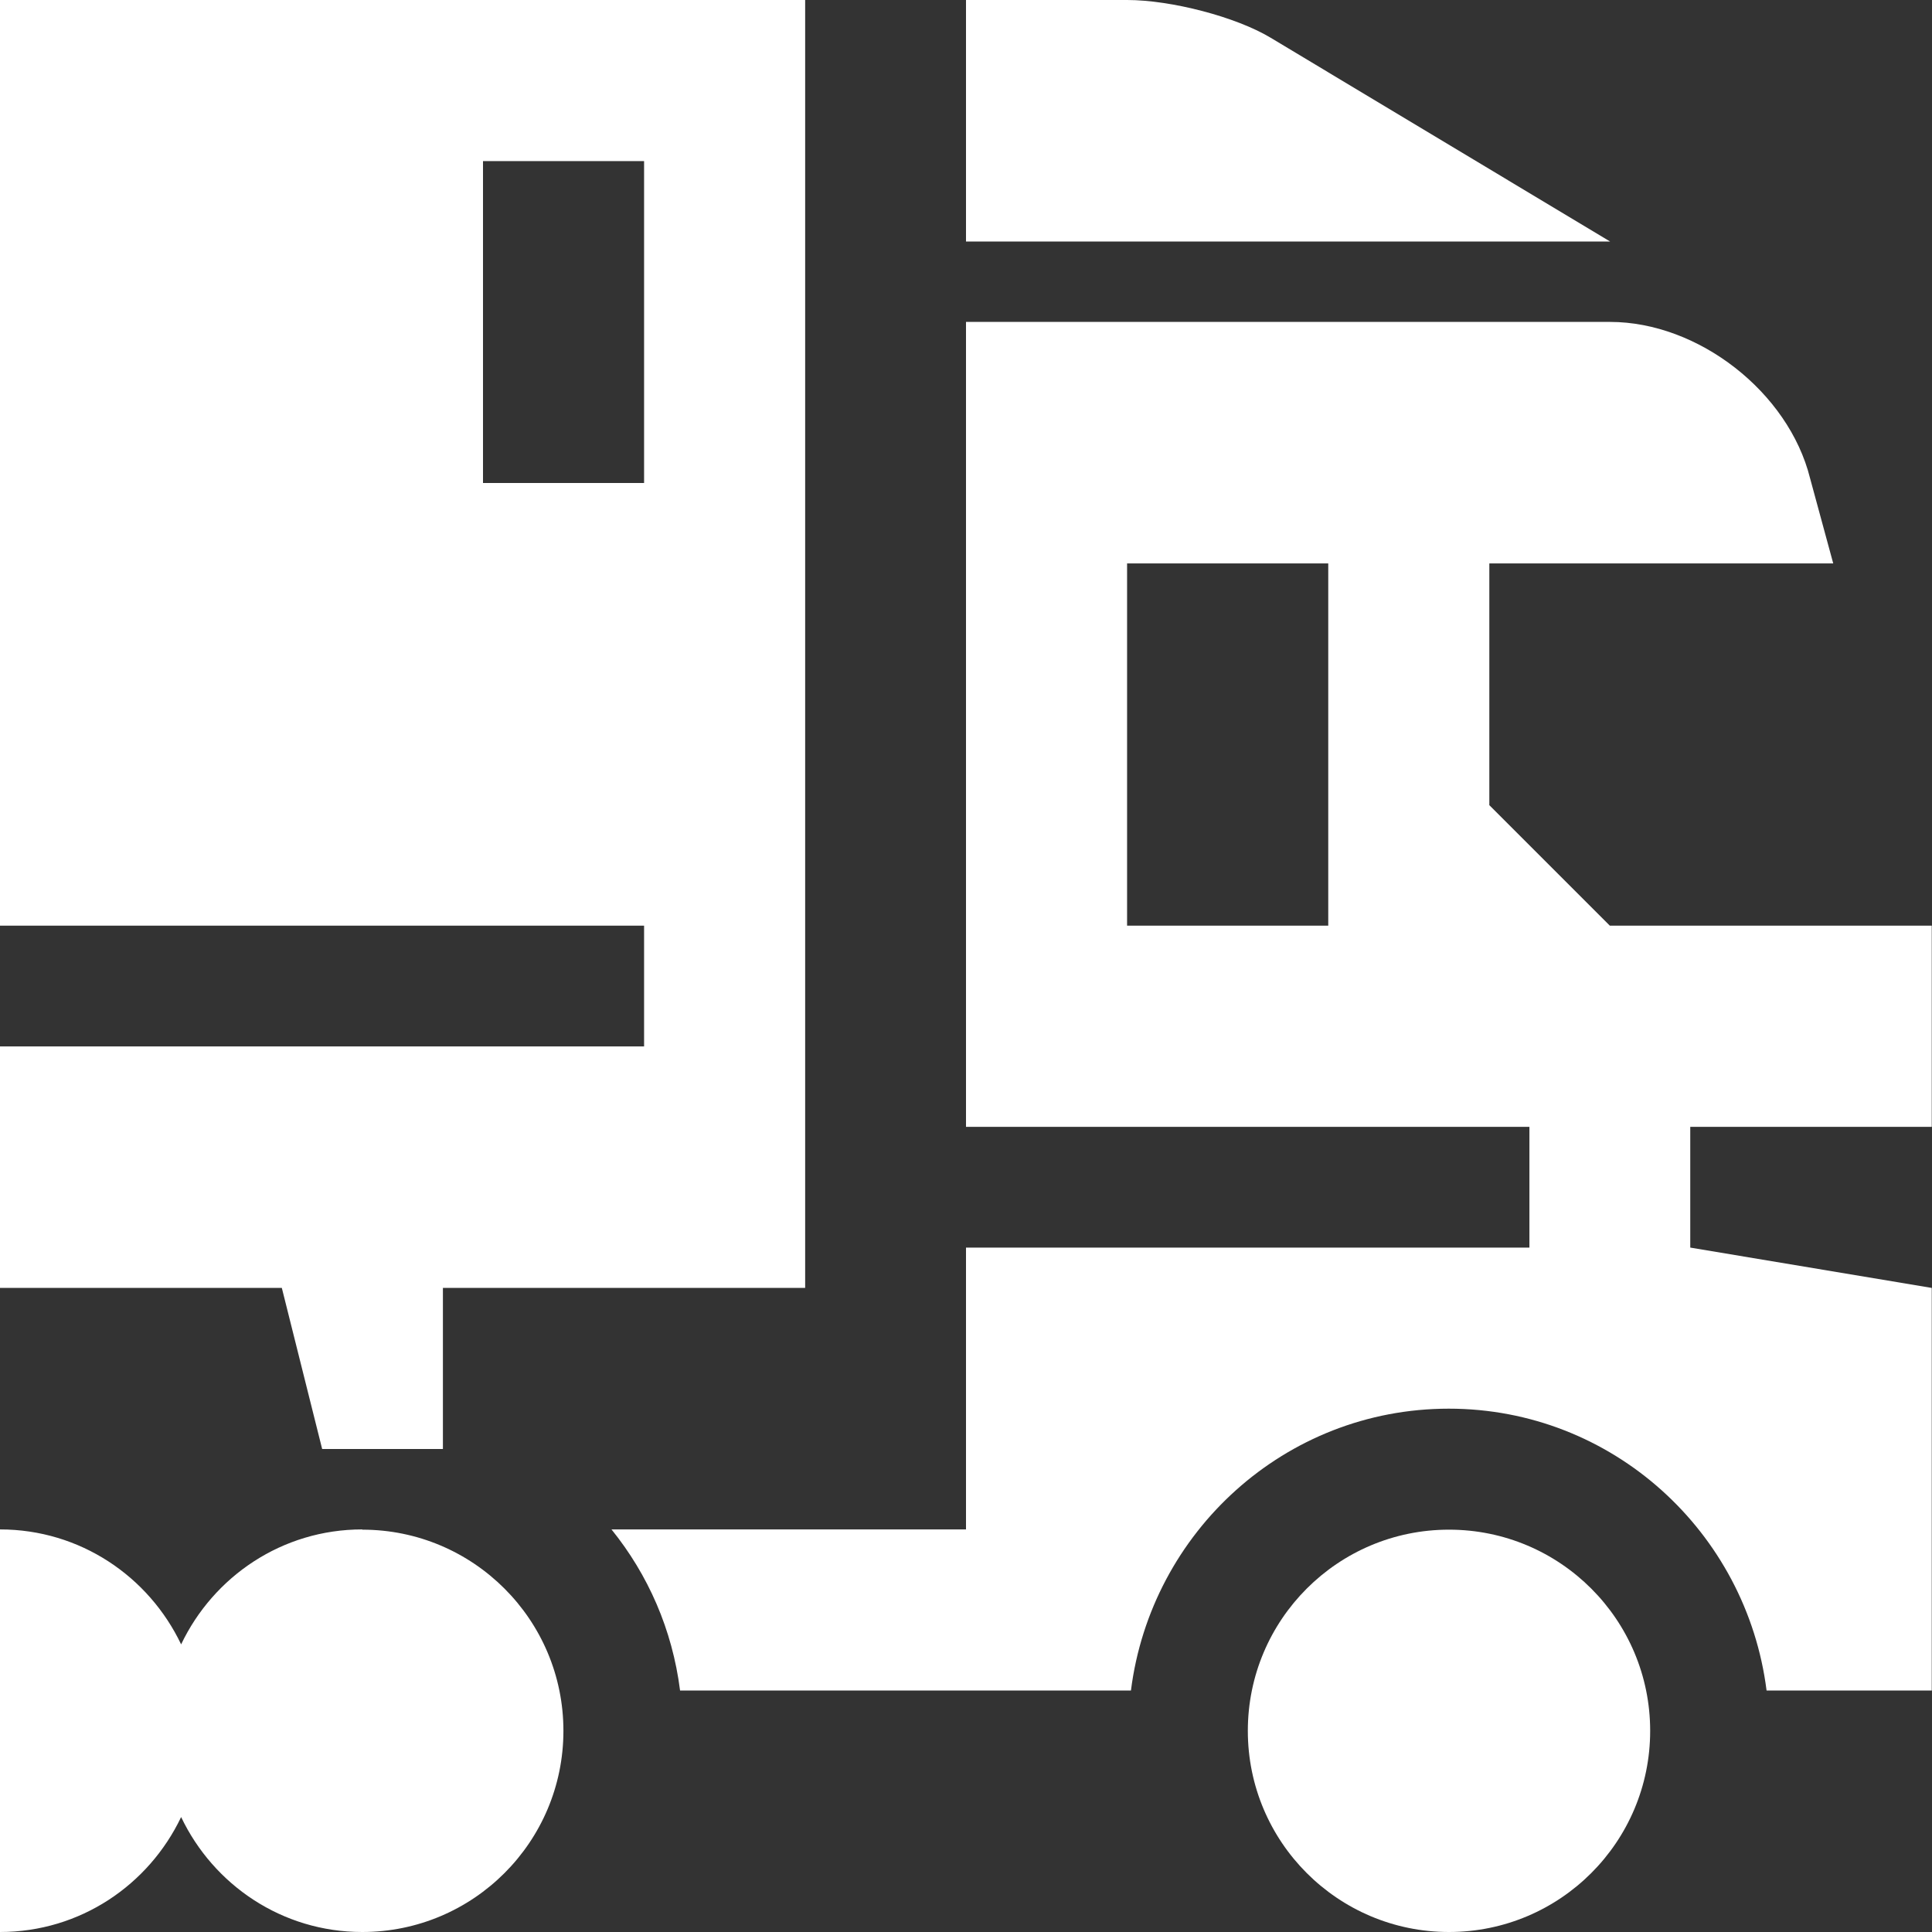
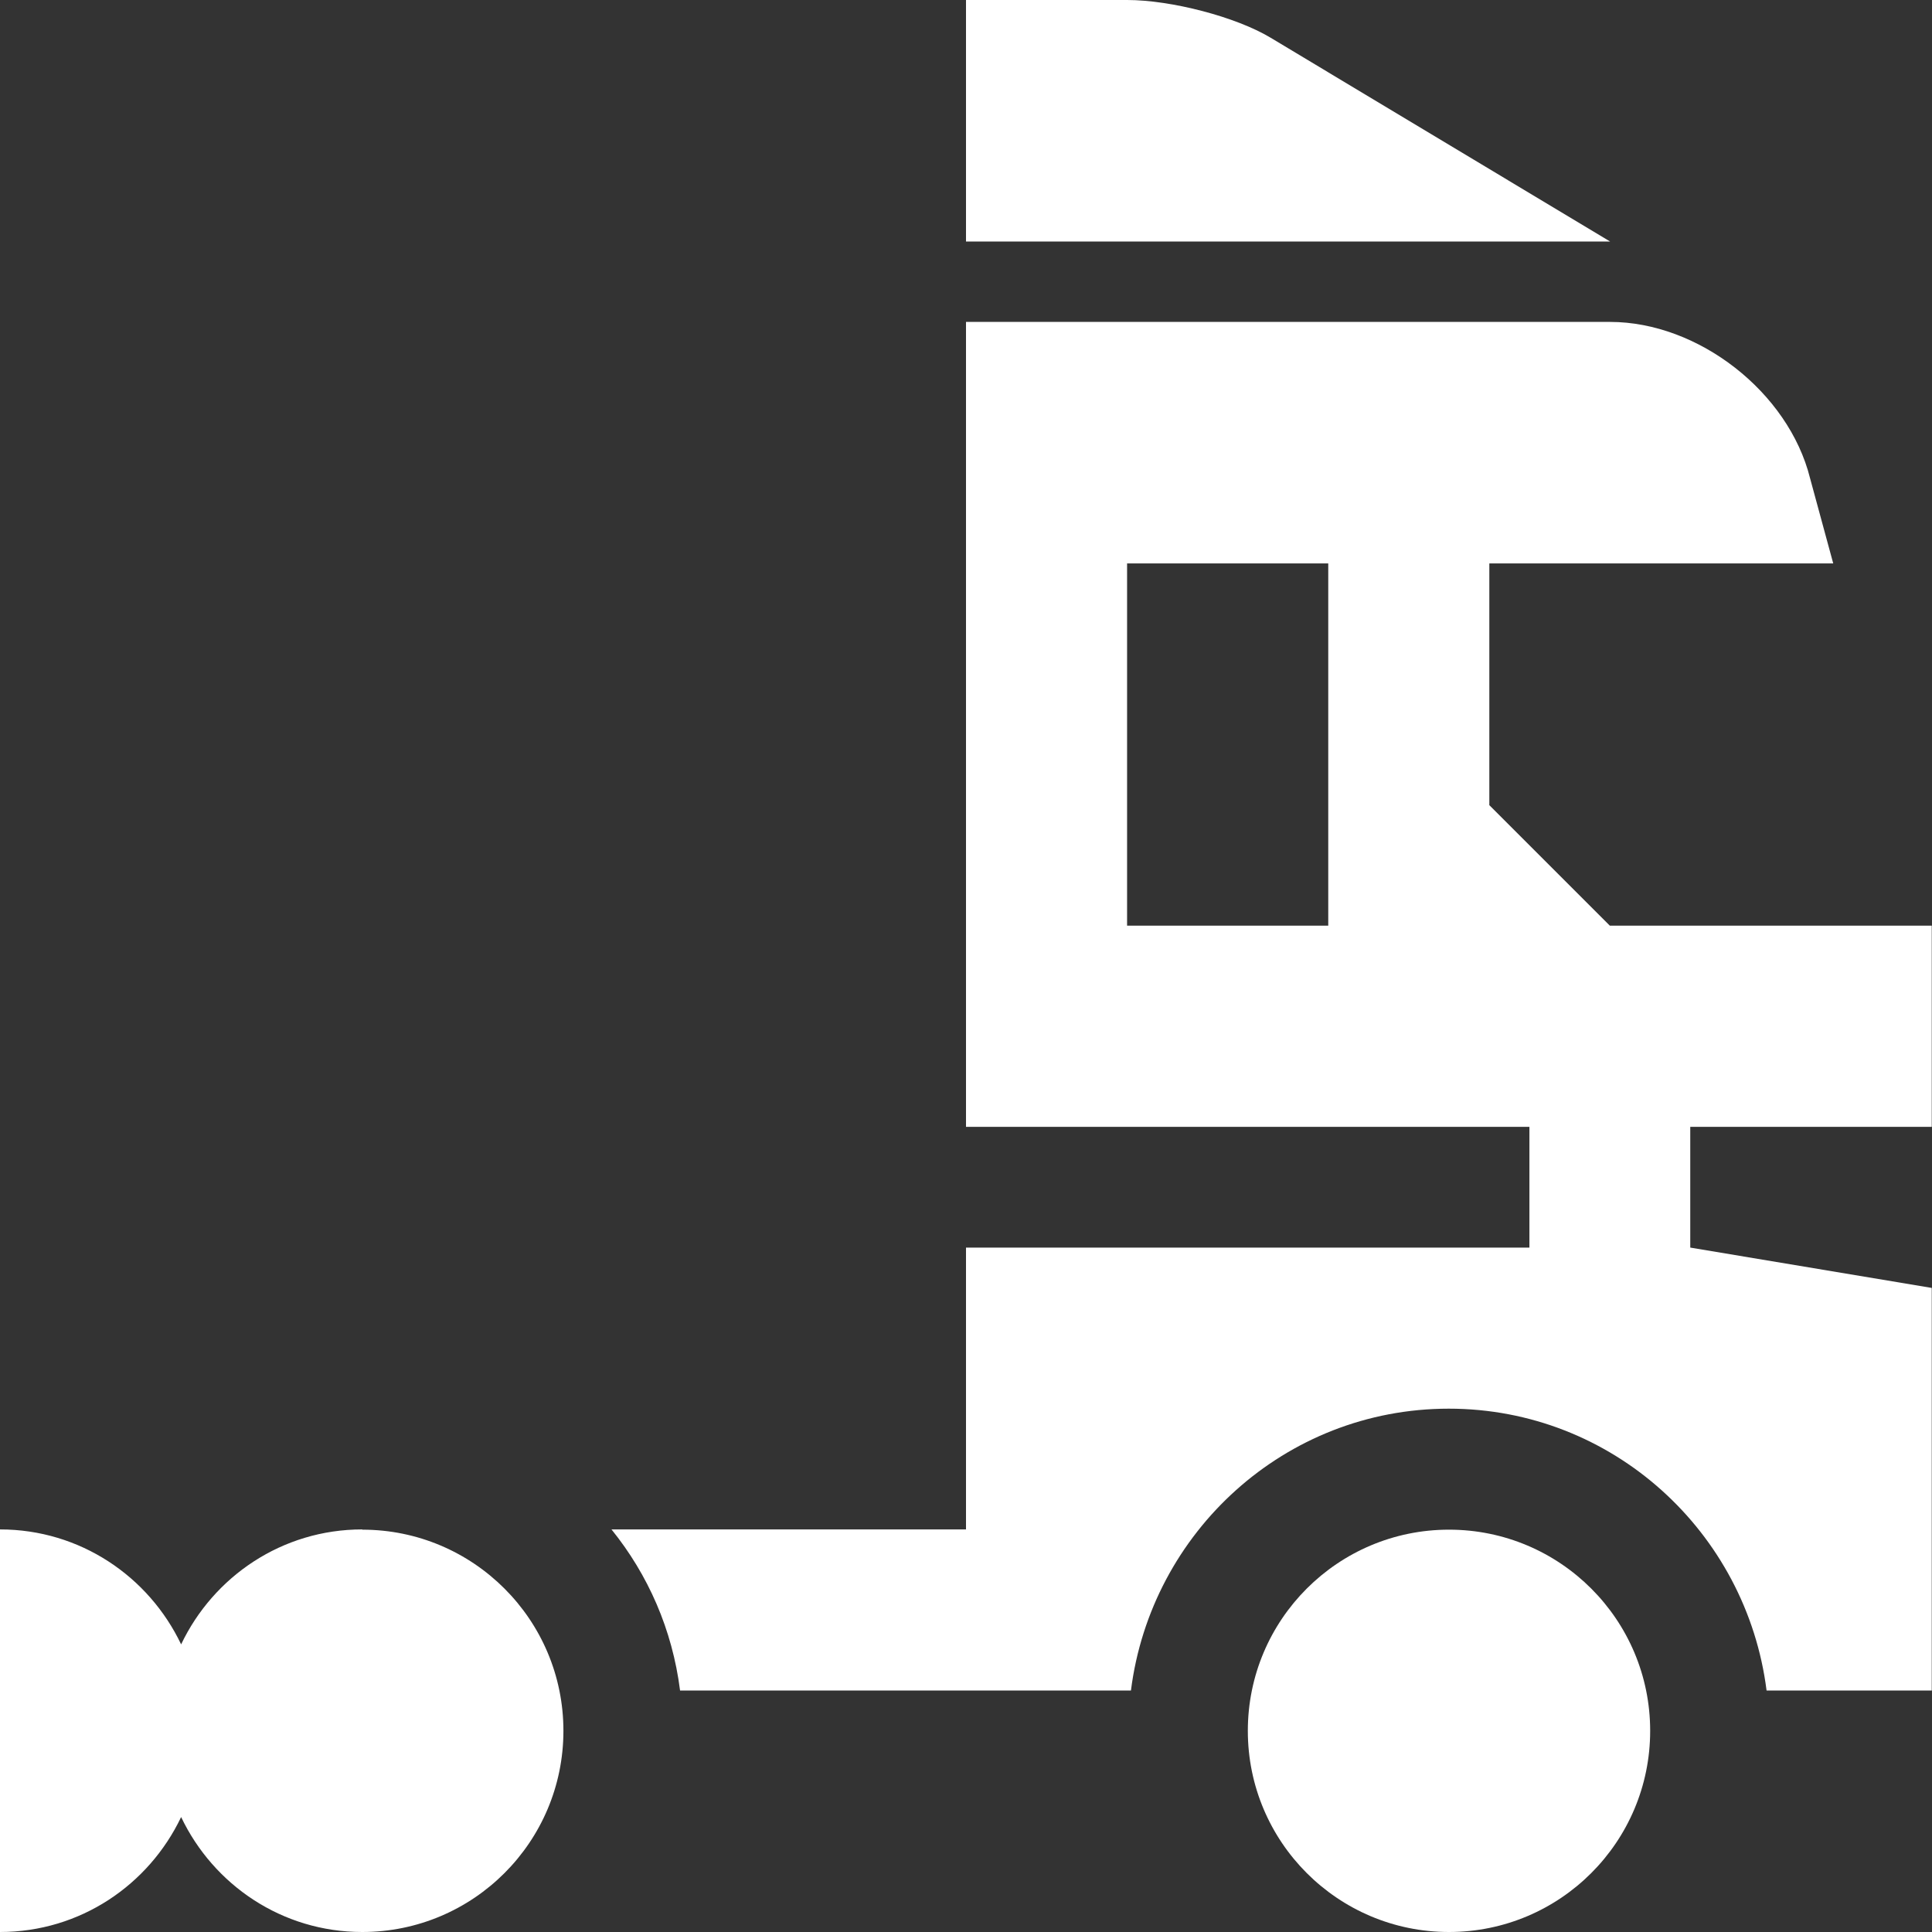
<svg xmlns="http://www.w3.org/2000/svg" id="Layer_1" data-name="Layer 1" viewBox="0 0 80 80">
  <rect x="0" y="0" width="80" height="80" fill="#333333" stroke="none" />
  <defs>
    <style>
      .cls-1 {
        fill: #fff;
      }
    </style>
  </defs>
  <circle class="cls-1" cx="60" cy="71.67" r="8.33" />
  <path class="cls-1" d="m15,63.33c-3.32,0-6.16,1.95-7.5,4.76-1.34-2.81-4.18-4.76-7.5-4.76v16.67c3.32,0,6.16-1.95,7.5-4.76,1.34,2.81,4.18,4.76,7.5,4.76,4.6,0,8.33-3.73,8.33-8.33s-3.73-8.33-8.33-8.33Z" />
  <path class="cls-1" d="m61.67,33.33v-10h14.24l-.96-3.53c-.89-3.56-4.62-6.47-8.28-6.47h-26.67v33.33h23.33v5h-23.33v11.67h-14.68c1.52,1.88,2.52,4.15,2.84,6.67h18.67c.83-6.56,6.38-11.67,13.16-11.67s12.33,5.11,13.16,11.67h6.84v-16.67l-10-1.67v-5h10v-8.33h-13.33l-5-5Zm-6.67,5h-8.33v-15h8.33v15Z" />
  <path class="cls-1" d="m40,10V0h6.67c1.83,0,4.51.7,5.94,1.56l14.06,8.44h-26.67Z" />
-   <path class="cls-1" d="m0,0v38.33h26.67v5H0v10h11.67l1.67,6.67h5v-6.67h15V0H0Zm26.67,20h-6.67V6.67h6.67v13.33Z" />
</svg>